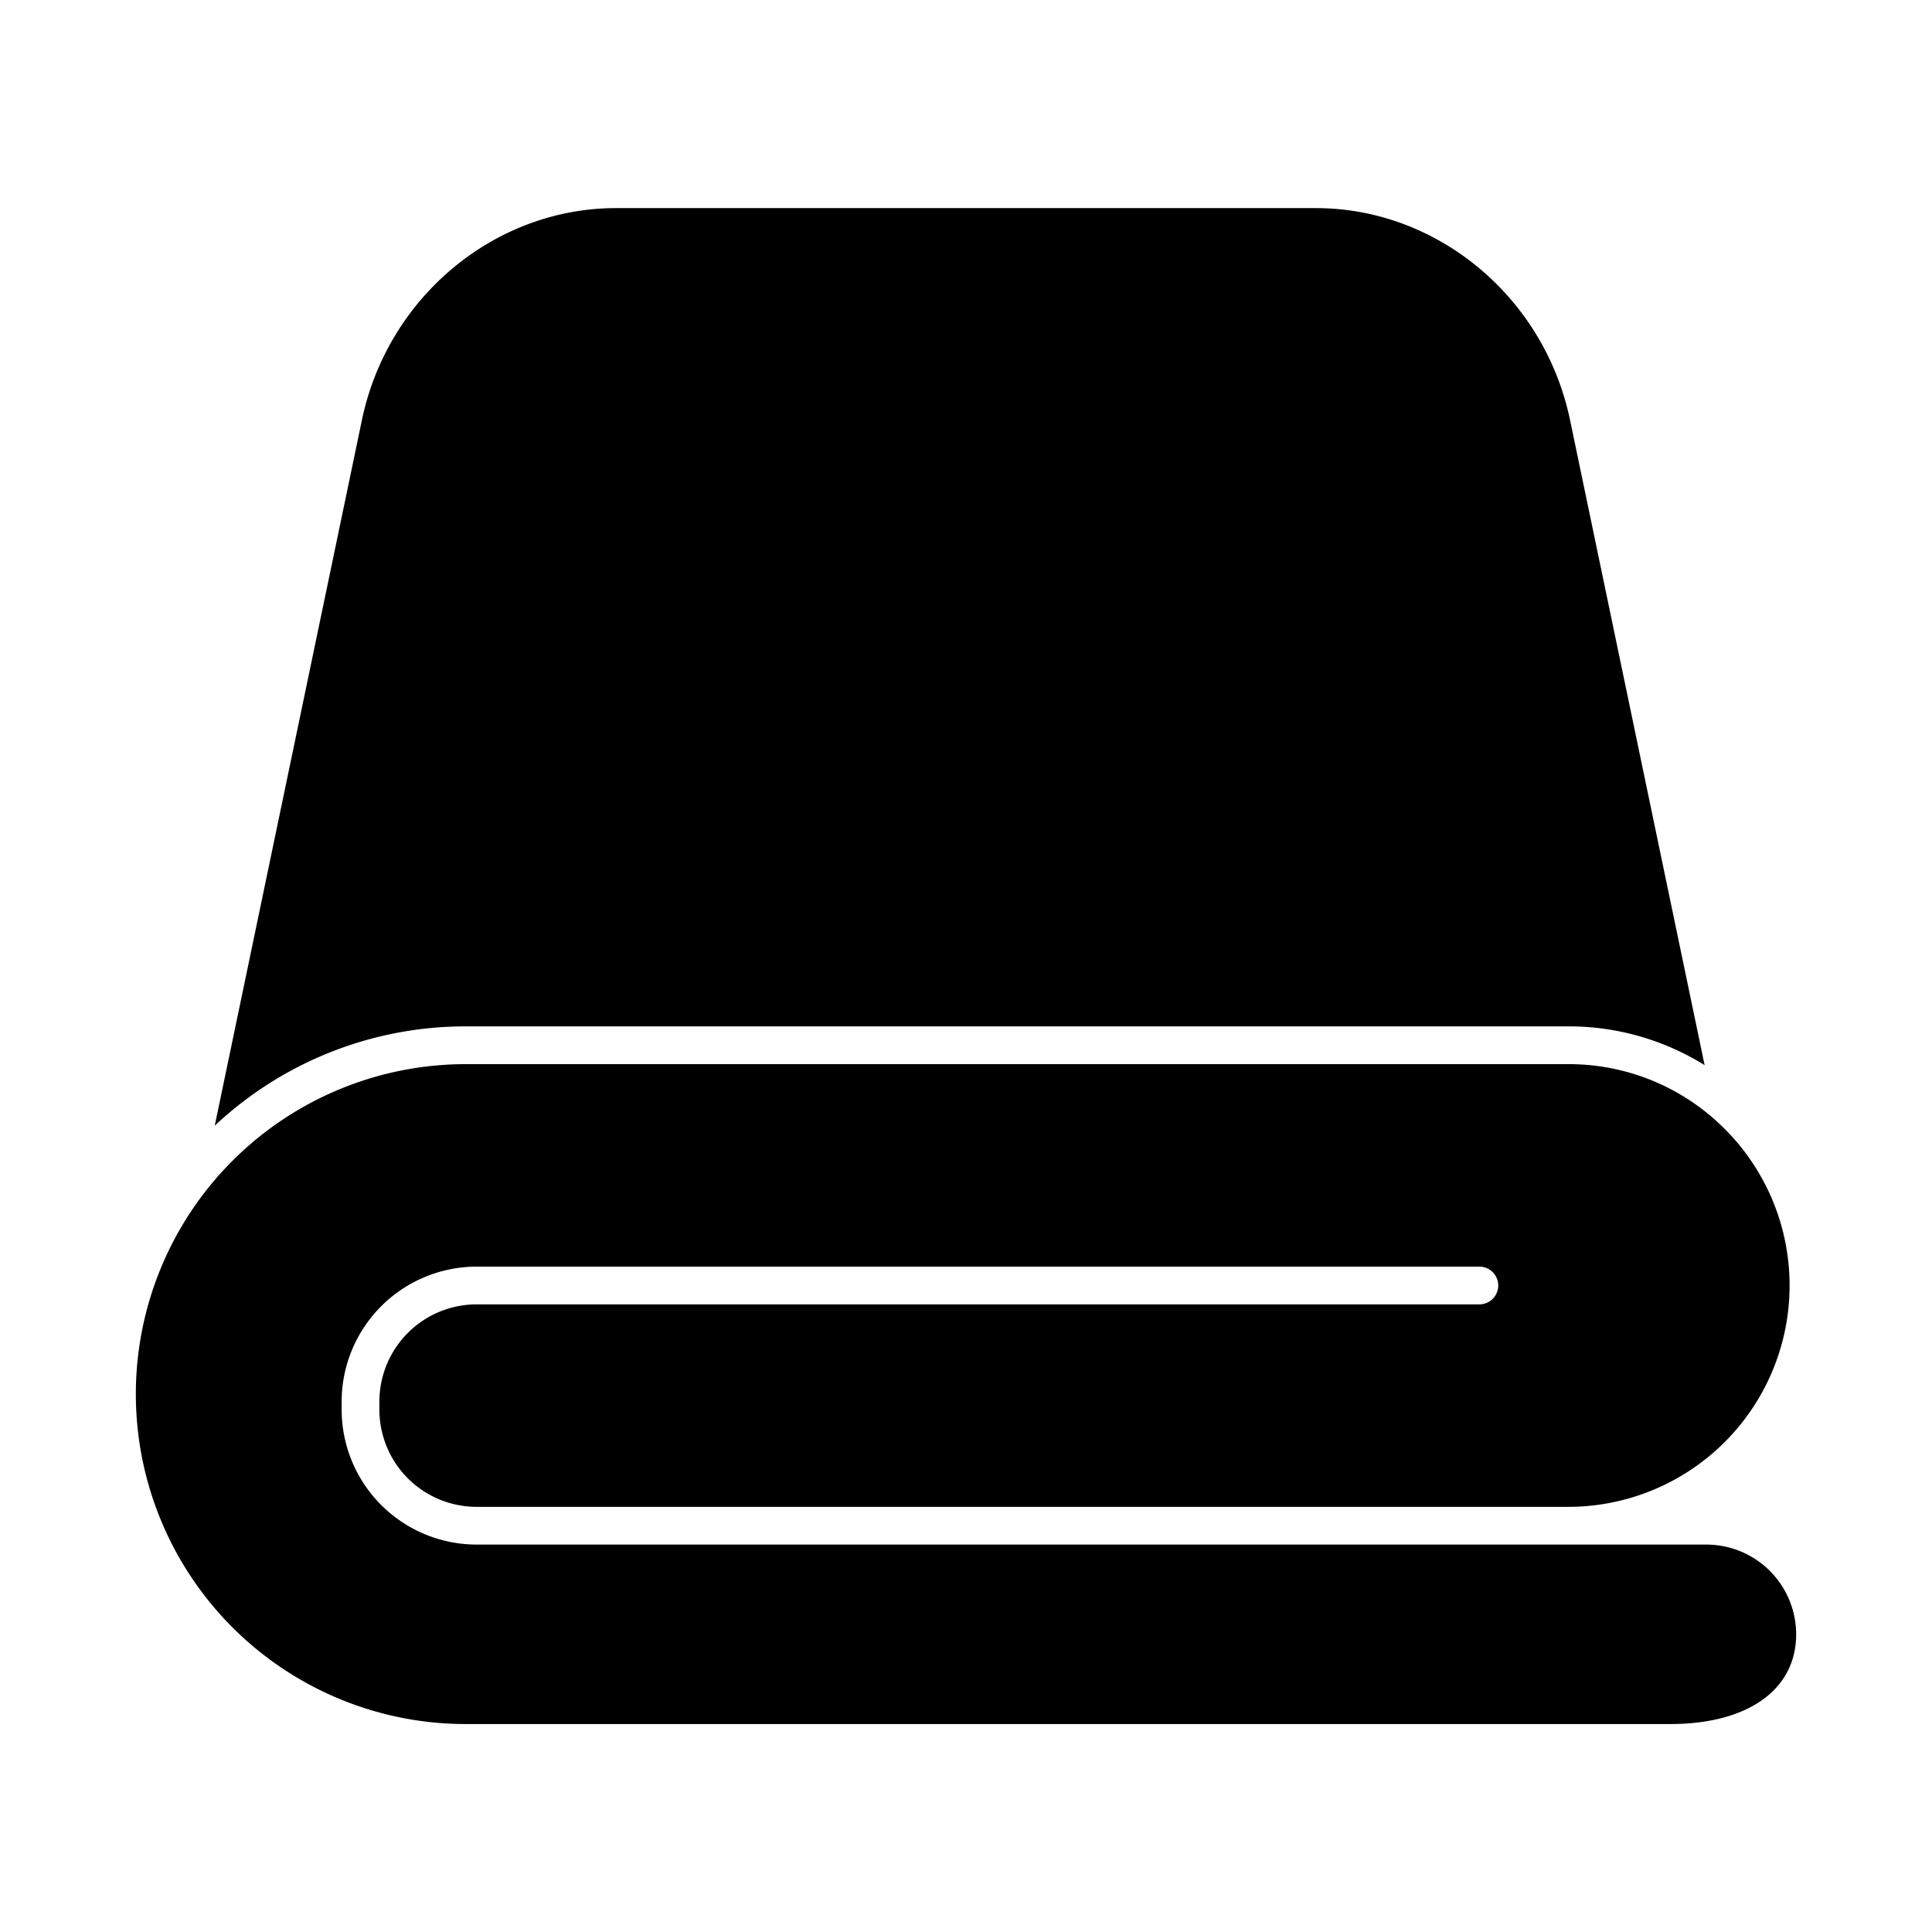
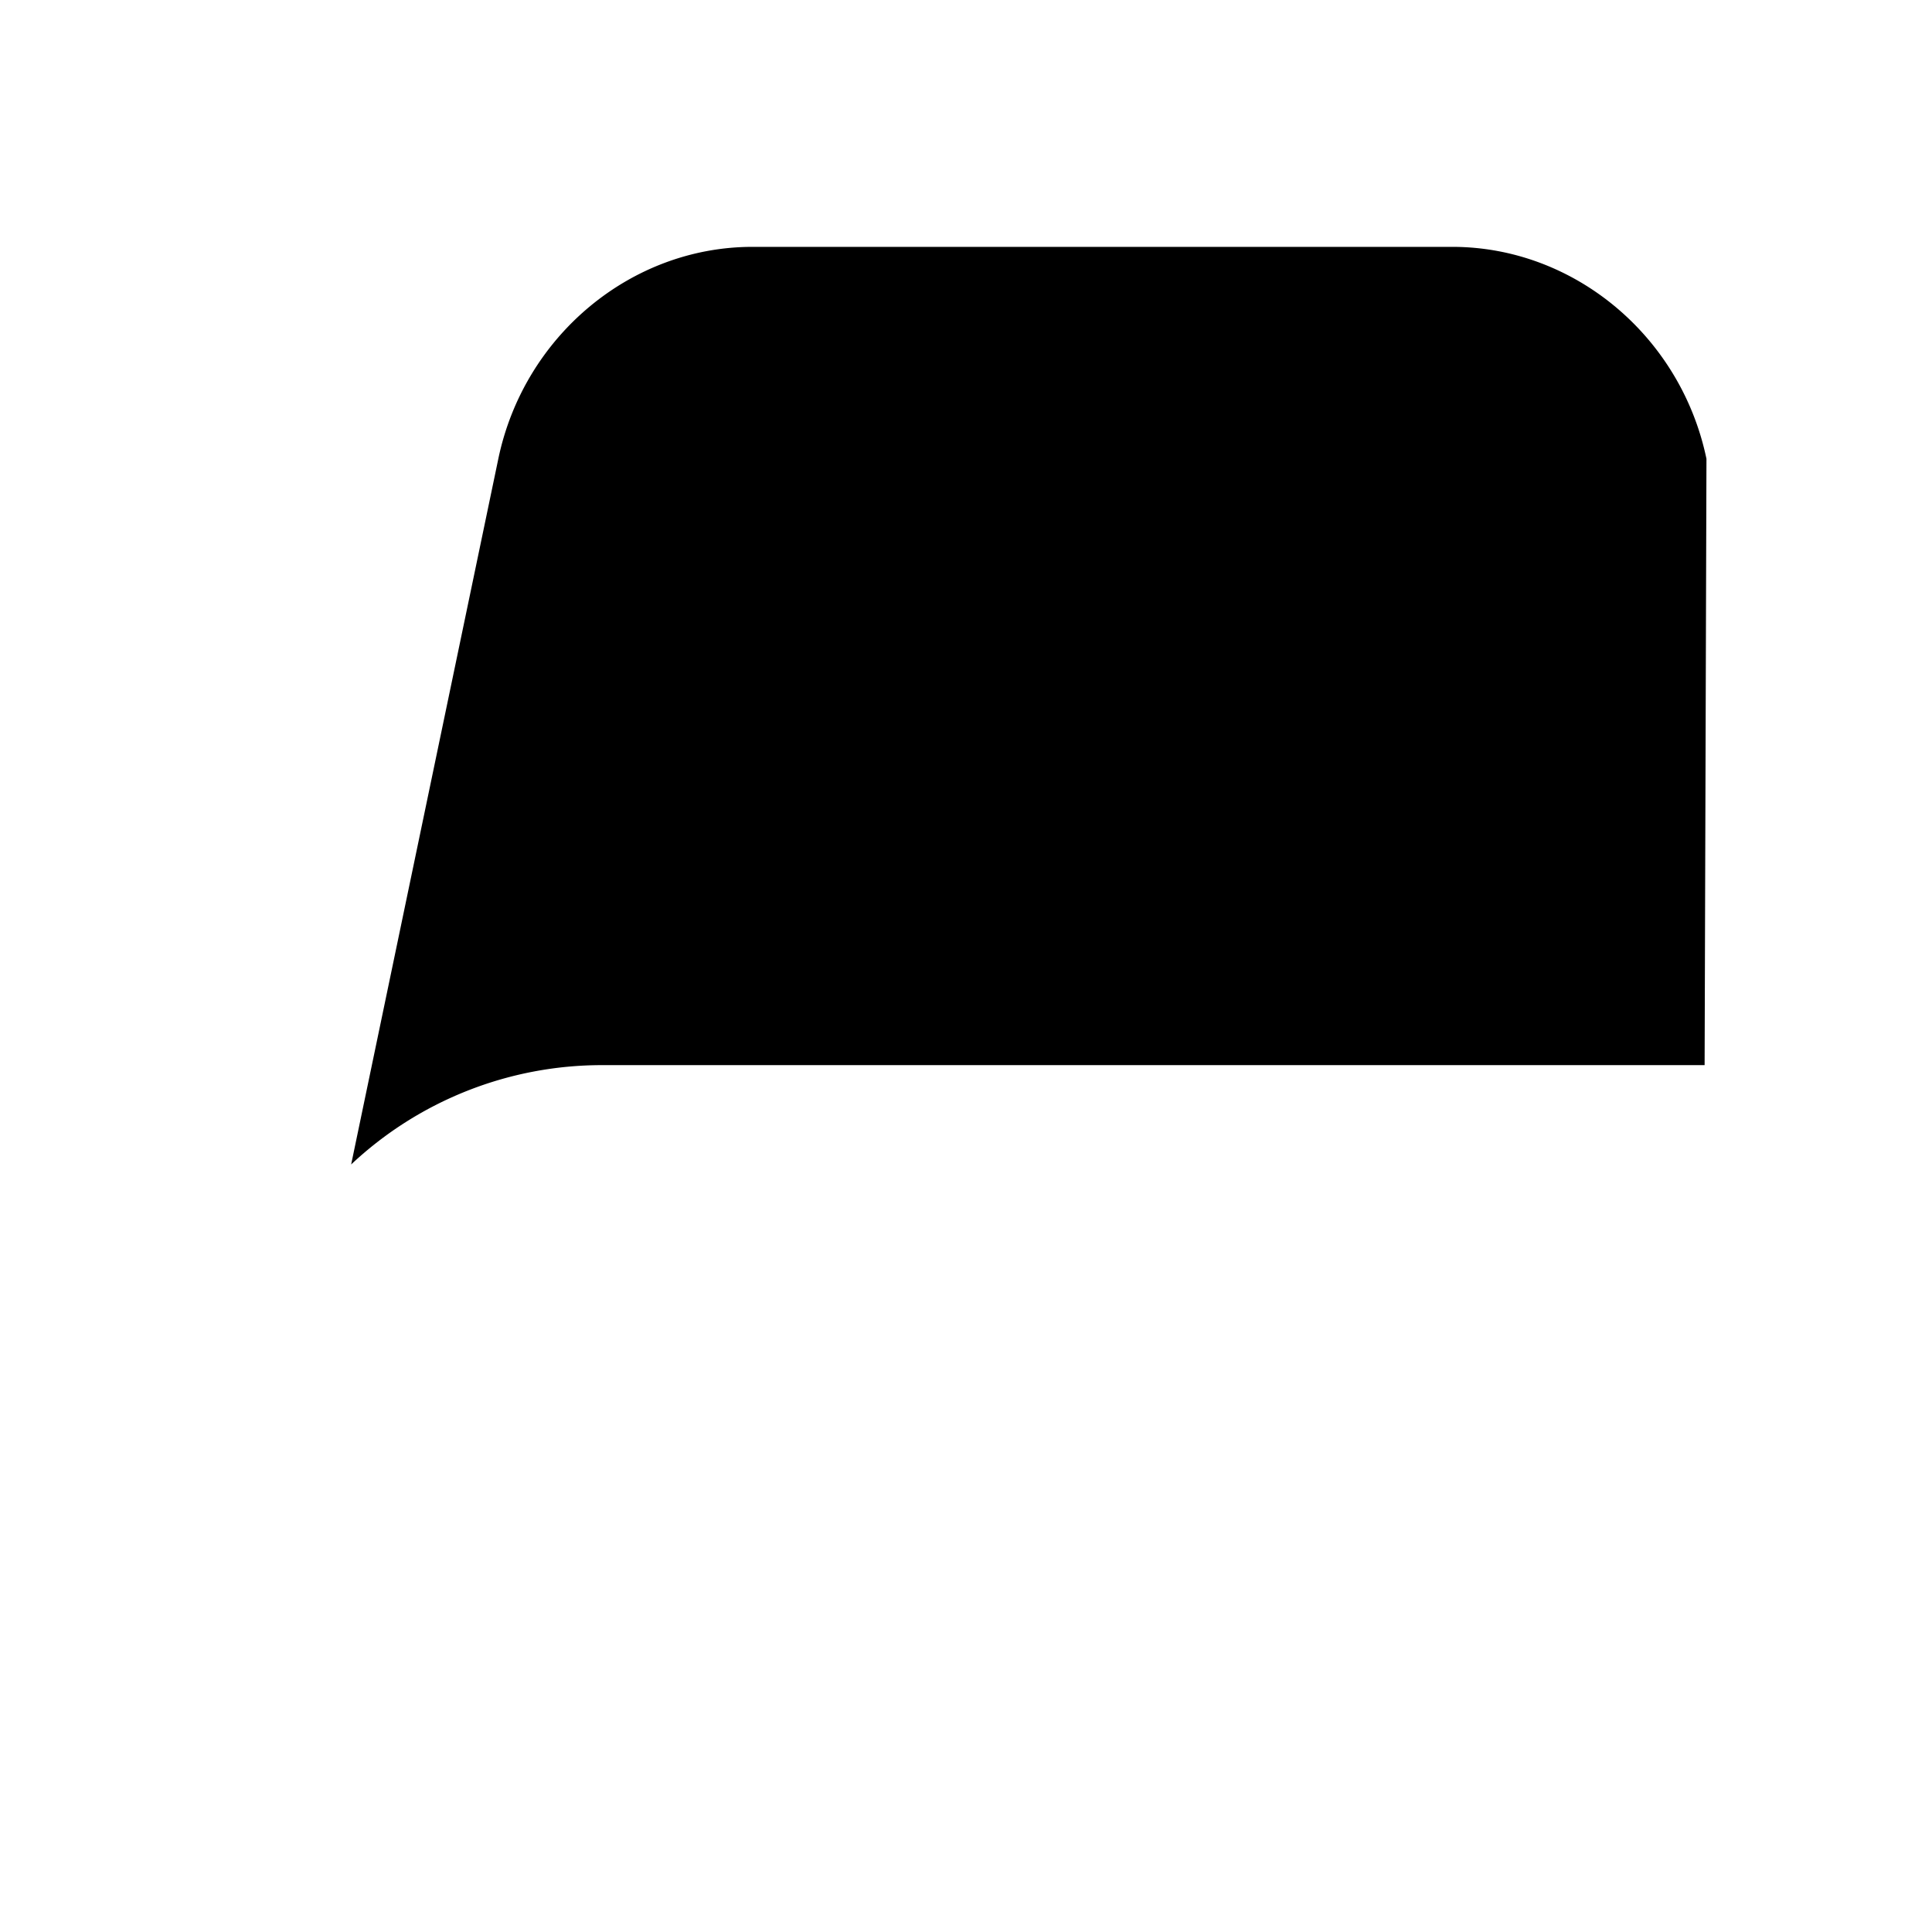
<svg xmlns="http://www.w3.org/2000/svg" id="Layer_1" viewBox="0 0 512 512" data-name="Layer 1">
-   <path d="m476 433.11c0 14.67-12.79 23.78-33.37 23.78h-319.19a87.44 87.44 0 0 1 0-174.88h292.15a58.24 58.24 0 0 1 40.35 16.07c.39.36.76.73 1.14 1.11a58.66 58.66 0 0 1 -41.49 100.14h-289.29a25.78 25.78 0 0 1 -25.76-25.76v-2.13a25.79 25.79 0 0 1 25.76-25.77h265.75a5 5 0 0 0 0-10h-265.75a35.81 35.81 0 0 0 -35.76 35.77v2.13a35.8 35.8 0 0 0 35.76 35.76h325.92a23.81 23.81 0 0 1 23.78 23.78z" />
-   <path d="m451.74 282.27a68.13 68.13 0 0 0 -36.15-10.27h-292.15a97.07 97.07 0 0 0 -66.53 26.32l39-187c6.79-32.55 35.12-56.17 67.36-56.17h185.45c32.24 0 60.57 23.62 67.36 56.17z" />
+   <path d="m451.74 282.27h-292.15a97.07 97.07 0 0 0 -66.53 26.32l39-187c6.79-32.55 35.12-56.17 67.36-56.17h185.45c32.24 0 60.57 23.62 67.36 56.17z" />
</svg>